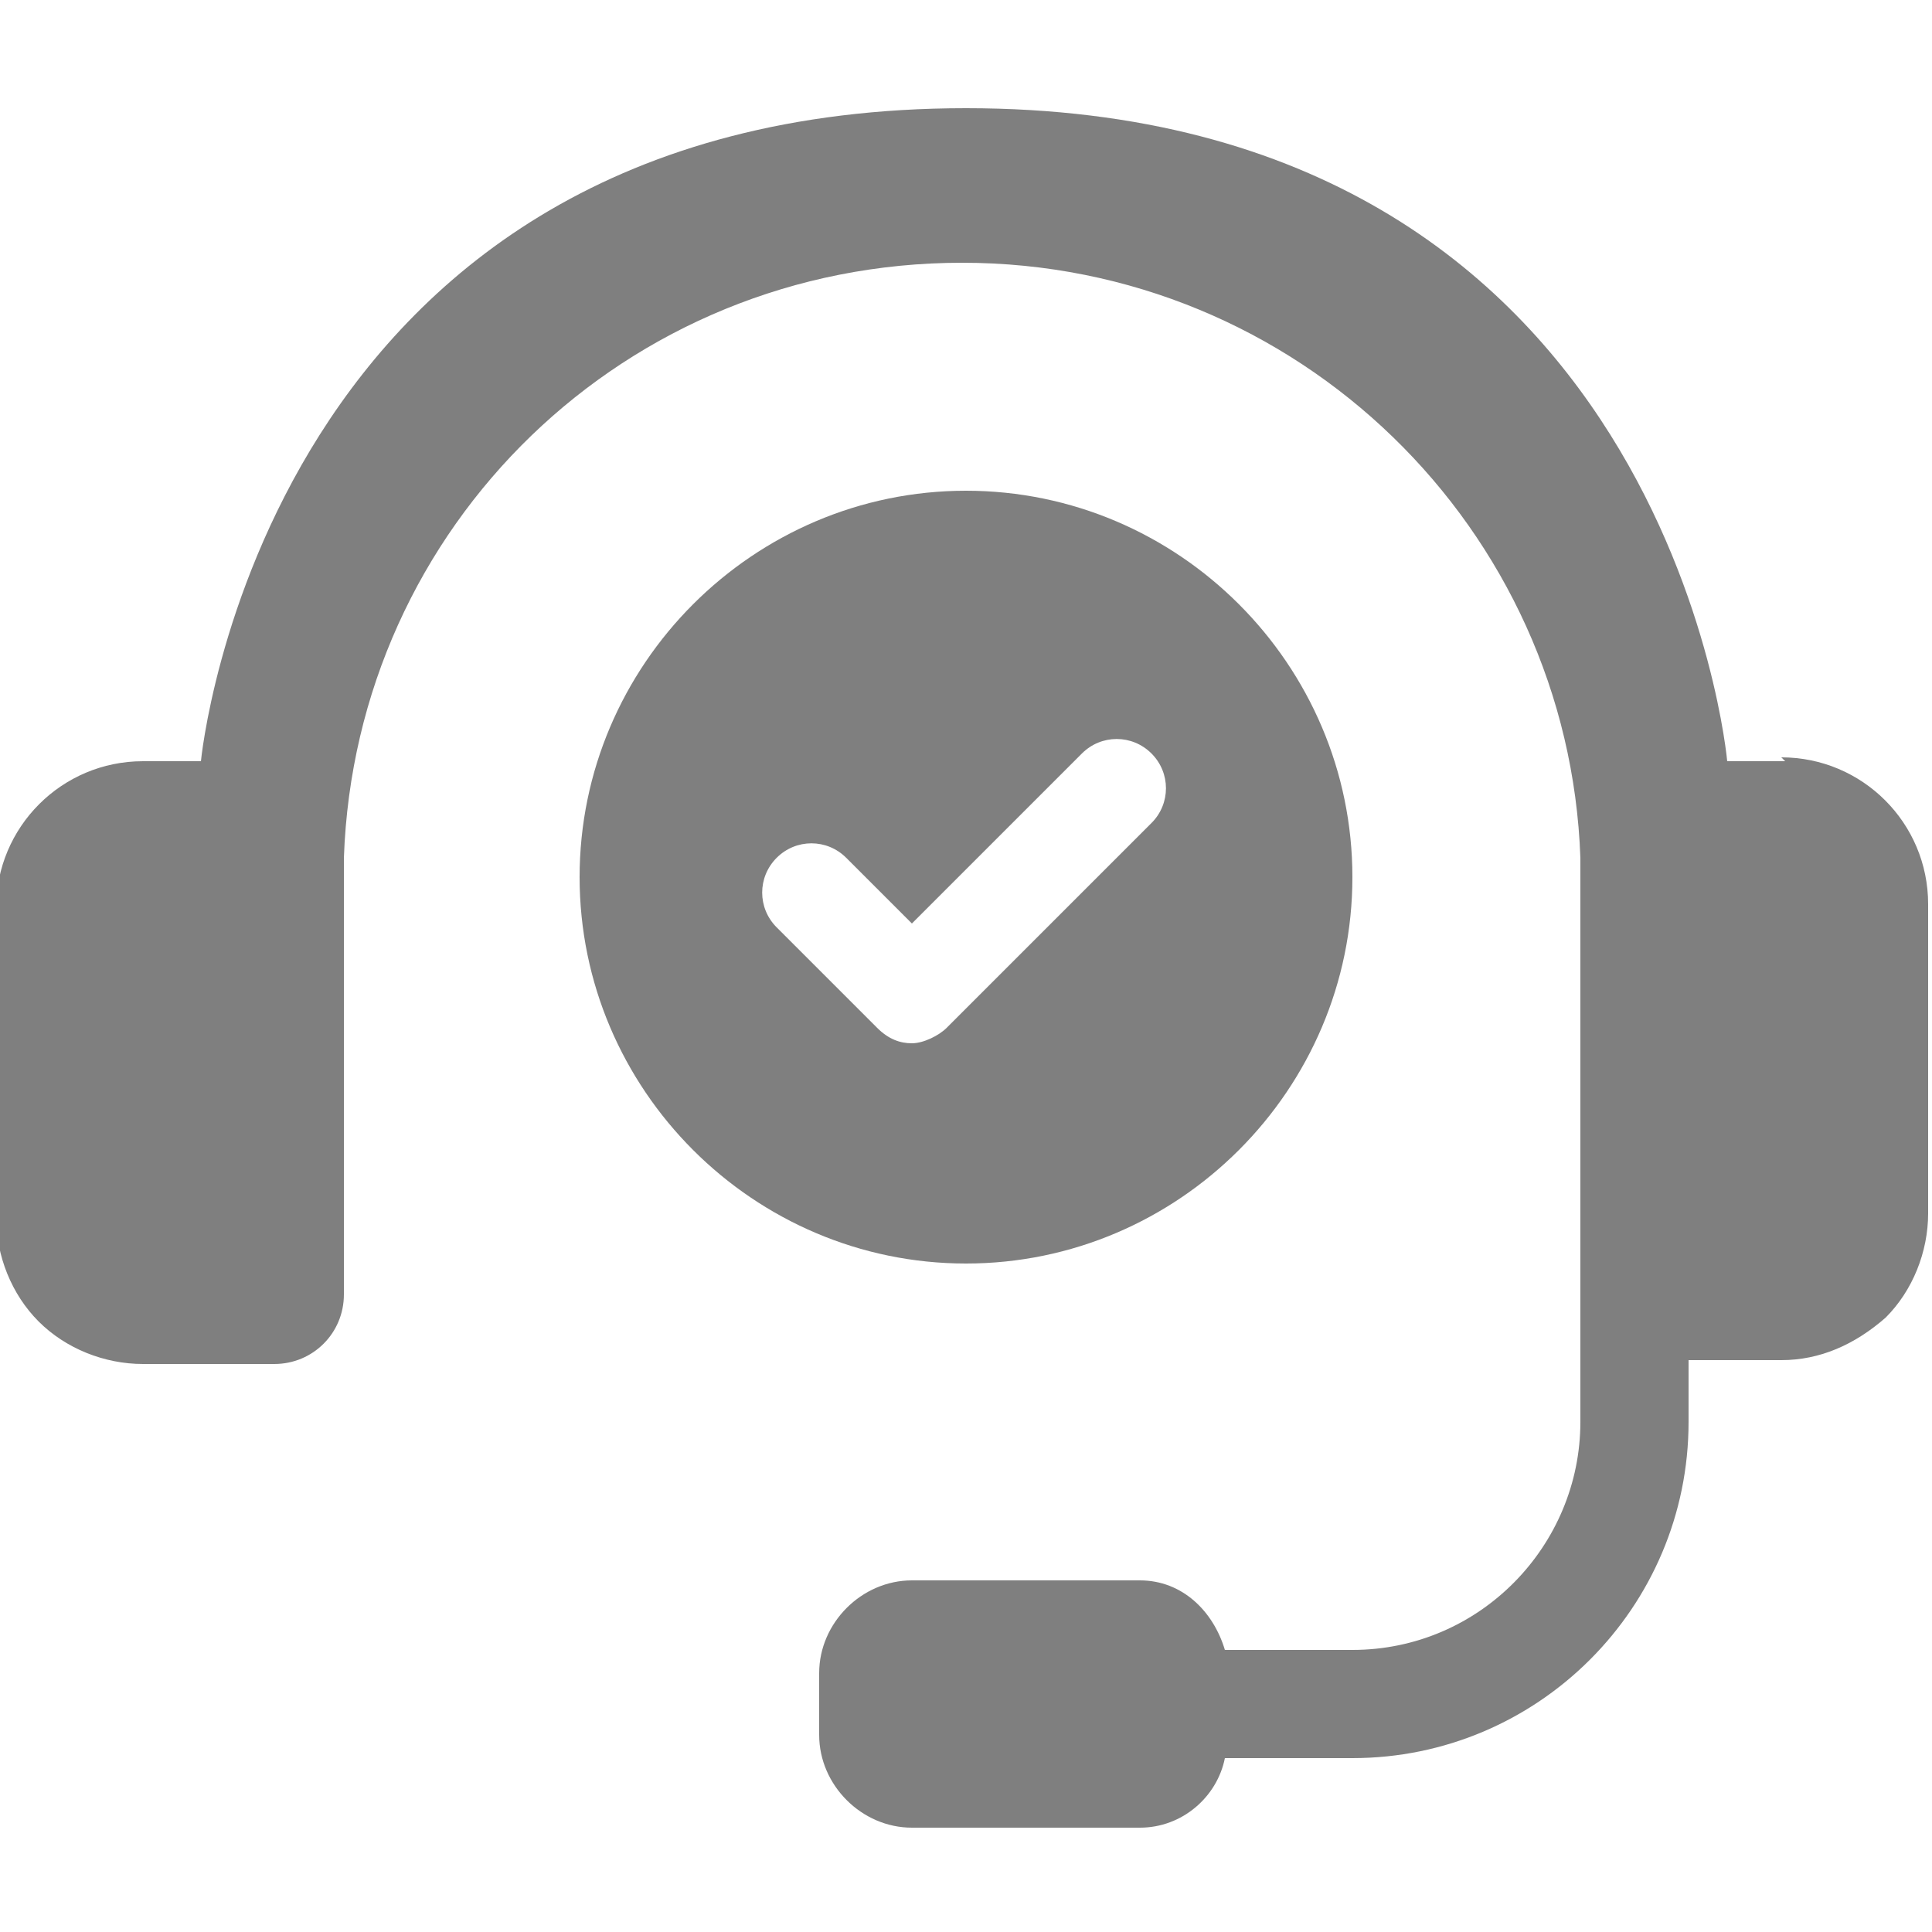
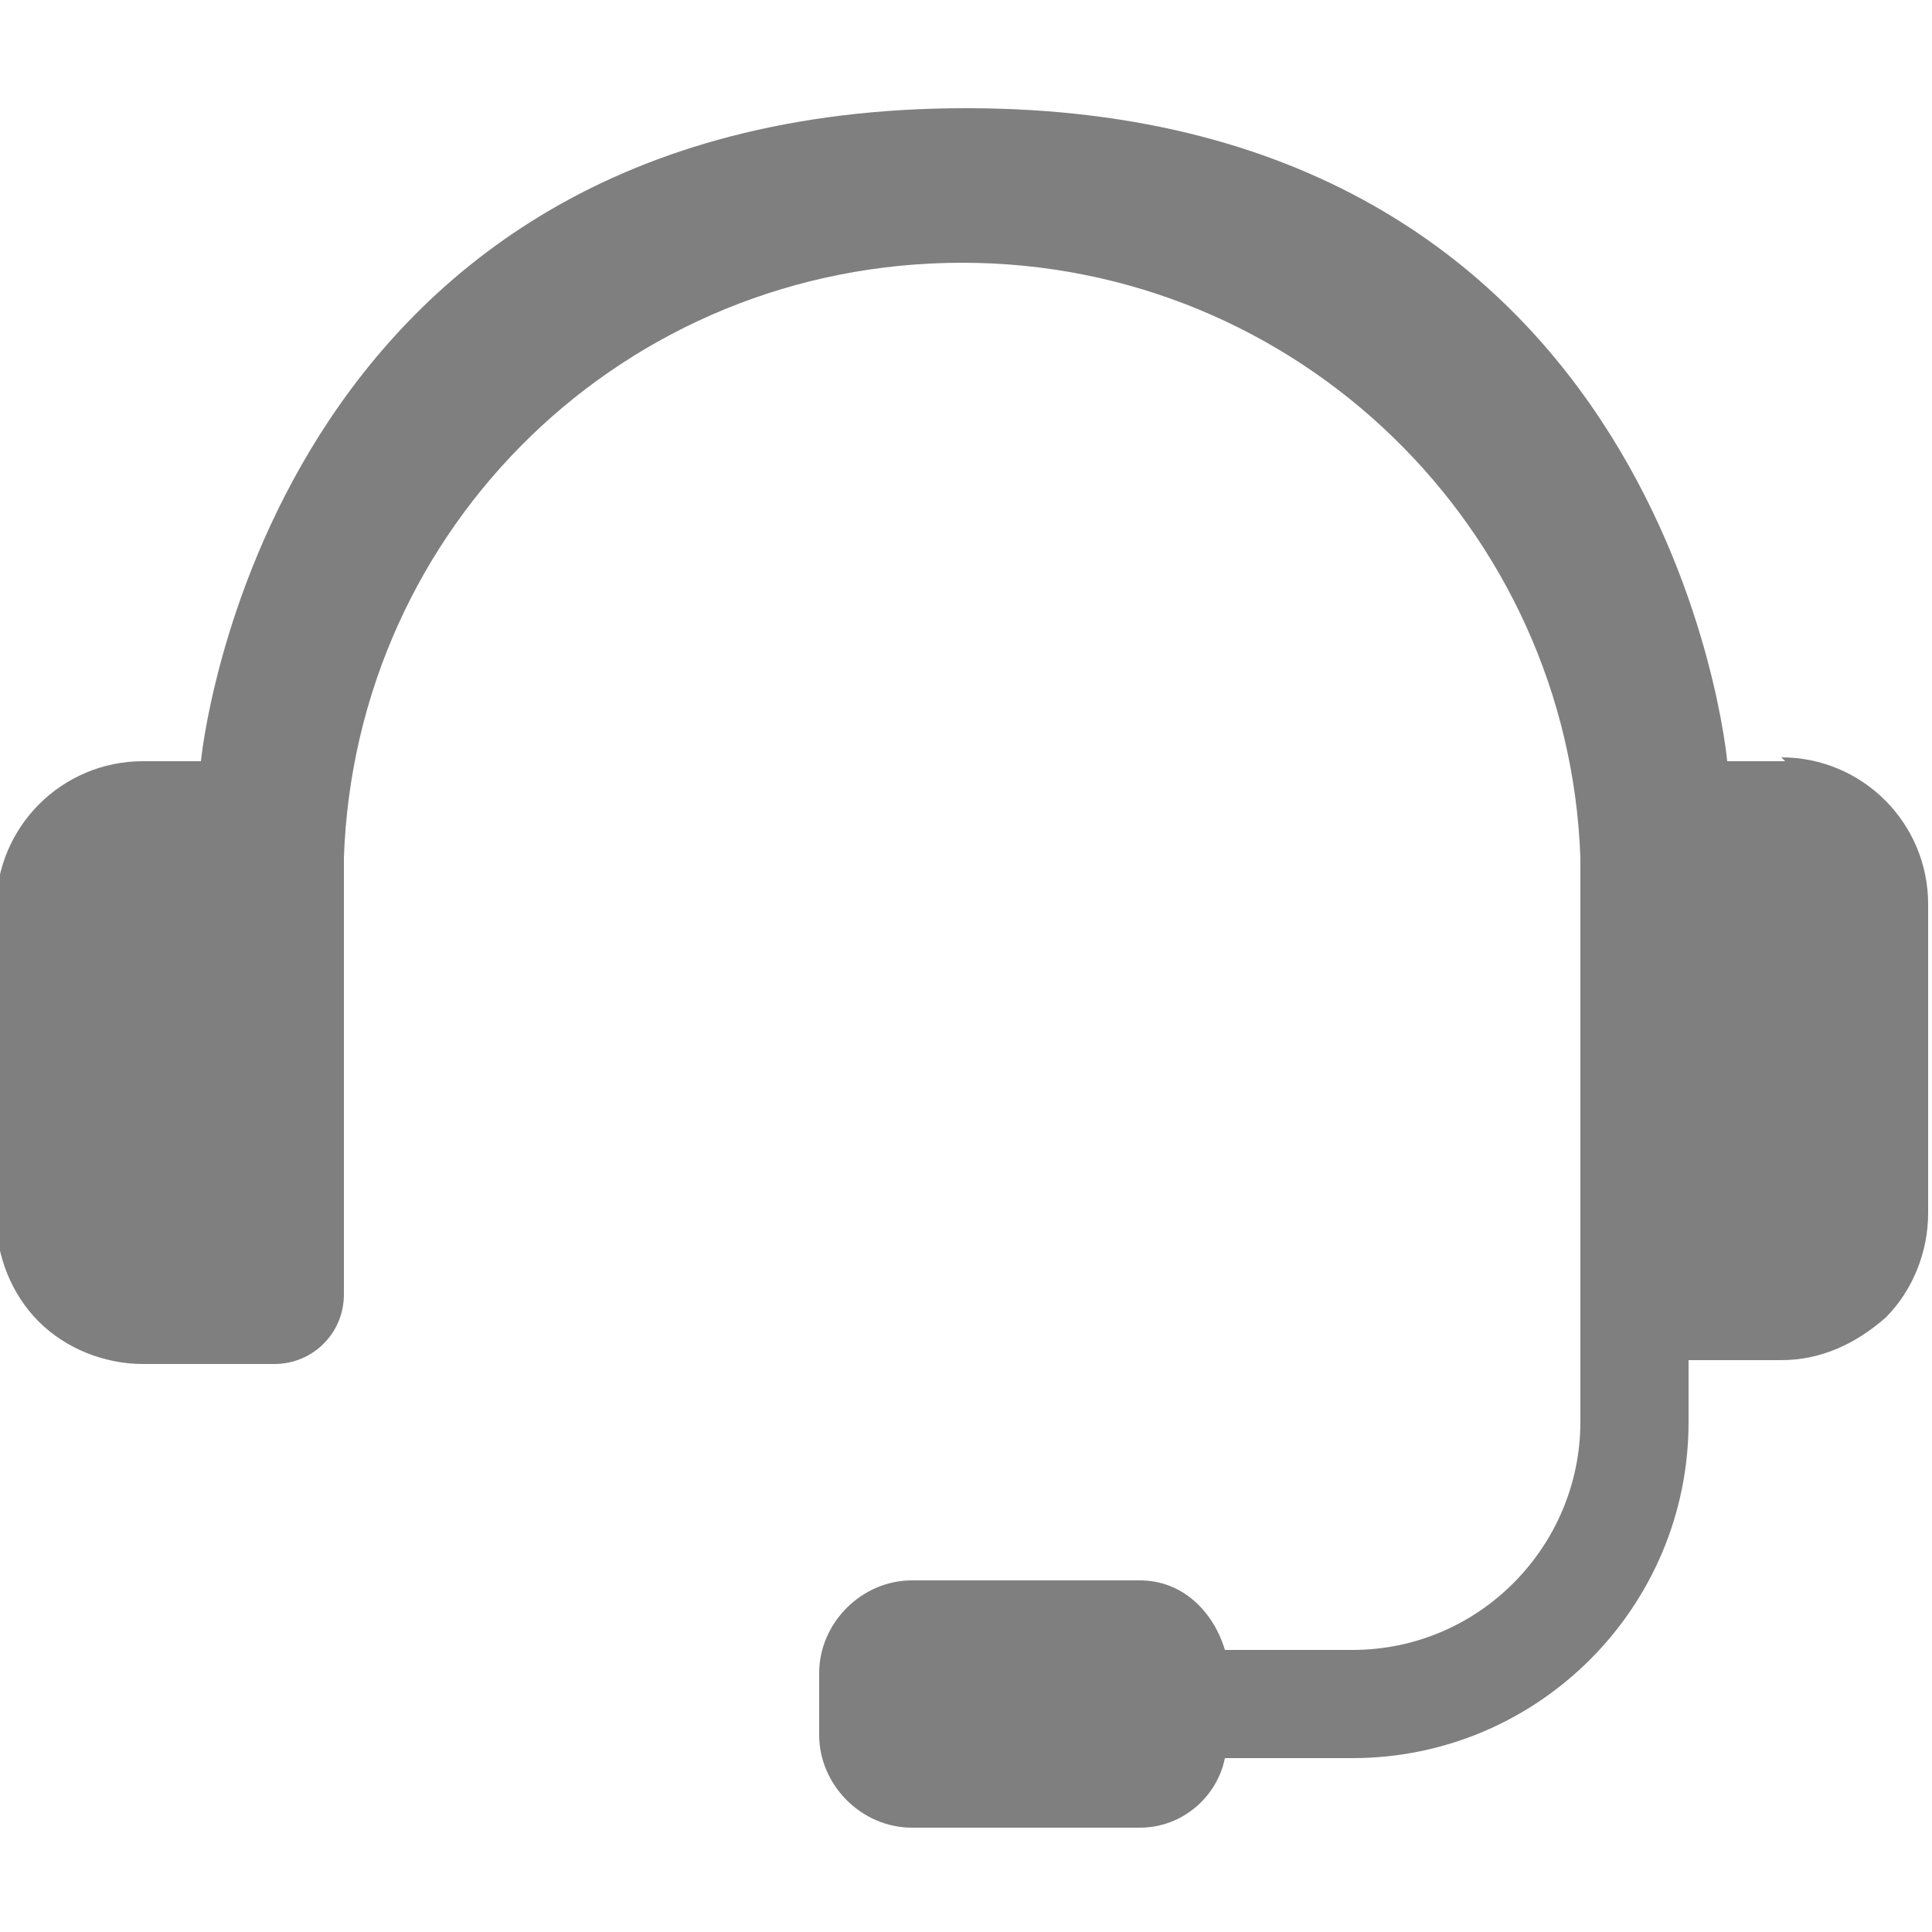
<svg xmlns="http://www.w3.org/2000/svg" id="Support" version="1.1" viewBox="0 0 50 50">
  <defs>
    <style>
      .cls-1 {
        fill: #7f7f7f;
        stroke-width: 0px;
      }
    </style>
  </defs>
-   <path class="cls-1" d="M25,12.7c-5.5,0-10,4.5-10,10s4.5,10,10,10,10-4.5,10-10-4.5-10-10-10ZM29.8,21.3l-5.3,5.3c-.2.2-.6.4-.9.4s-.6-.1-.9-.4l-2.6-2.6c-.5-.5-.5-1.3,0-1.8.5-.5,1.3-.5,1.8,0l1.7,1.7,4.4-4.4c.5-.5,1.3-.5,1.8,0,.5.5.5,1.3,0,1.8Z" />
  <path class="cls-1" d="M46.2,19.7h-1.5S43.2,2.8,25,2.8,5.2,19.7,5.2,19.7h-1.5c-2.1,0-3.8,1.7-3.8,3.8v8c0,1,.4,2,1.1,2.7.7.7,1.7,1.1,2.7,1.1h3.4c1,0,1.8-.8,1.8-1.8v-10.7c0-.2,0-.4,0-.6.3-8.6,7.3-15.4,16-15.4s15.7,6.9,16,15.4c0,.2,0,.4,0,.6,0,6.2,0,14,0,14,0,3.2-2.6,5.9-5.9,5.9h-3.3c-.3-1-1.1-1.8-2.2-1.8h-5.9c-1.3,0-2.4,1.1-2.4,2.4v1.6c0,1.3,1.1,2.4,2.4,2.4h5.9c1.1,0,2-.8,2.2-1.8h3.3c4.8,0,8.7-3.9,8.7-8.7v-1.6h2.4s0,0,0,0c1,0,1.9-.4,2.7-1.1.7-.7,1.1-1.7,1.1-2.7v-8c0-2.1-1.7-3.8-3.8-3.8Z" />
</svg>